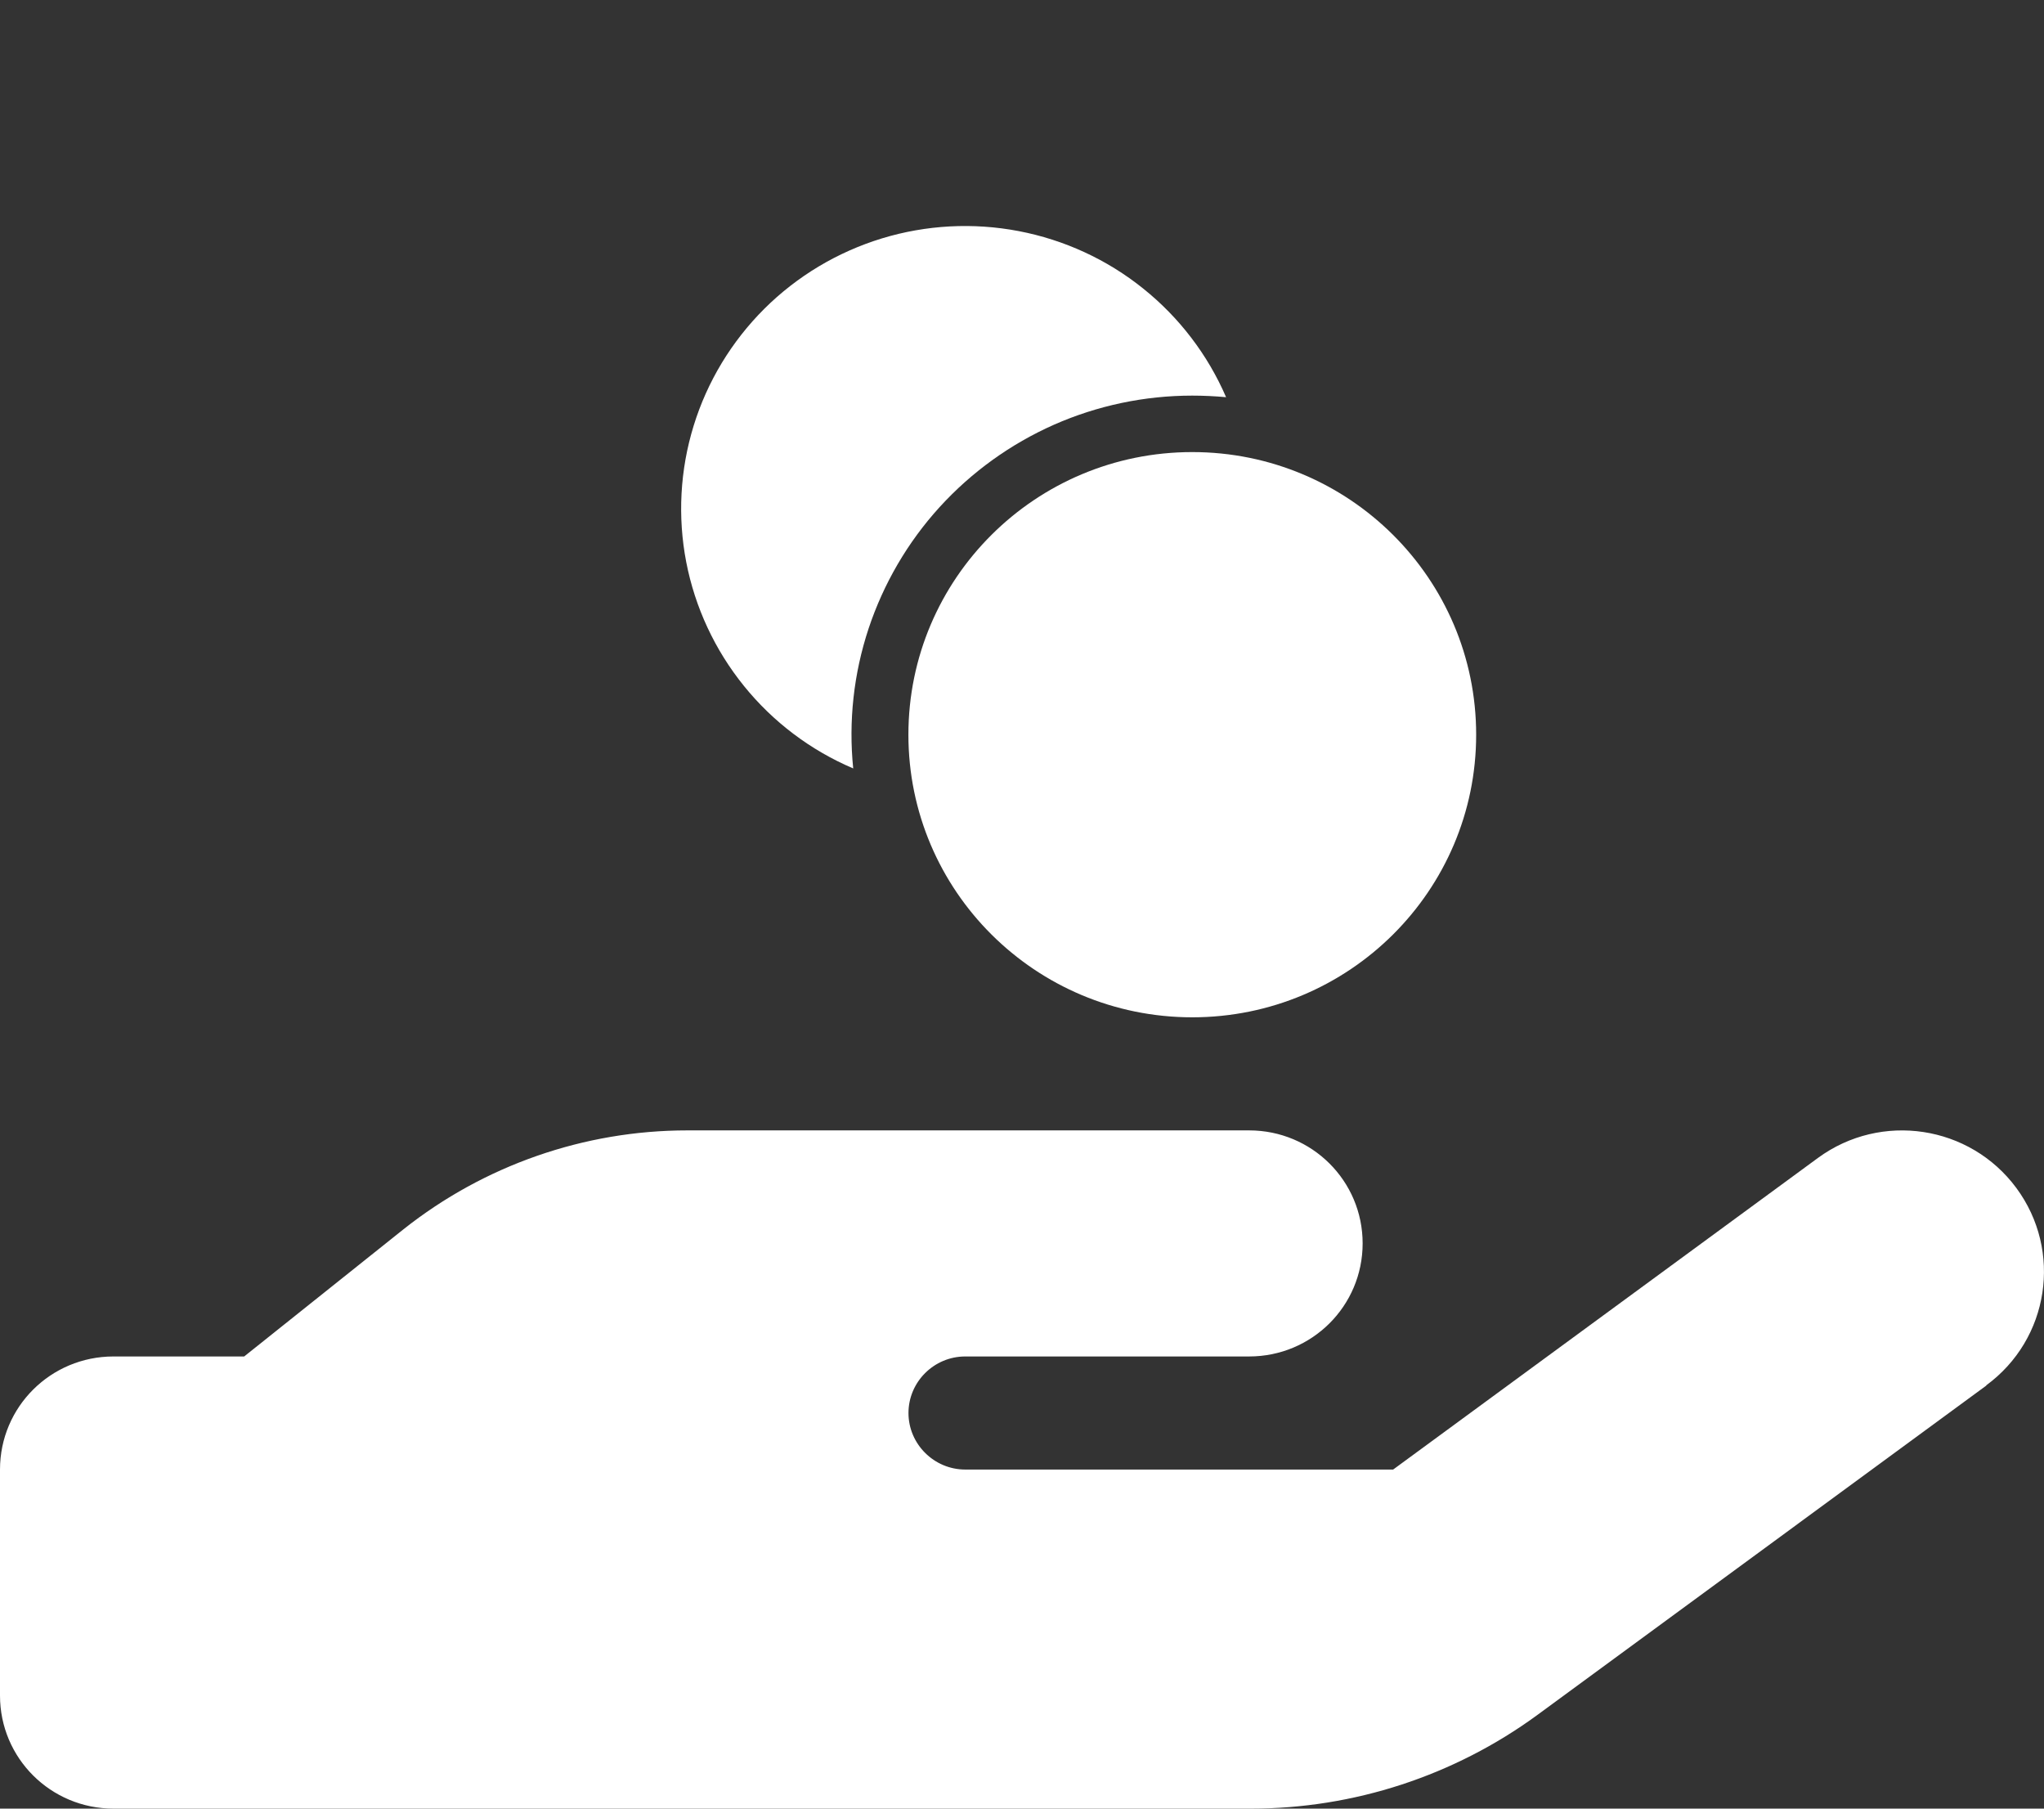
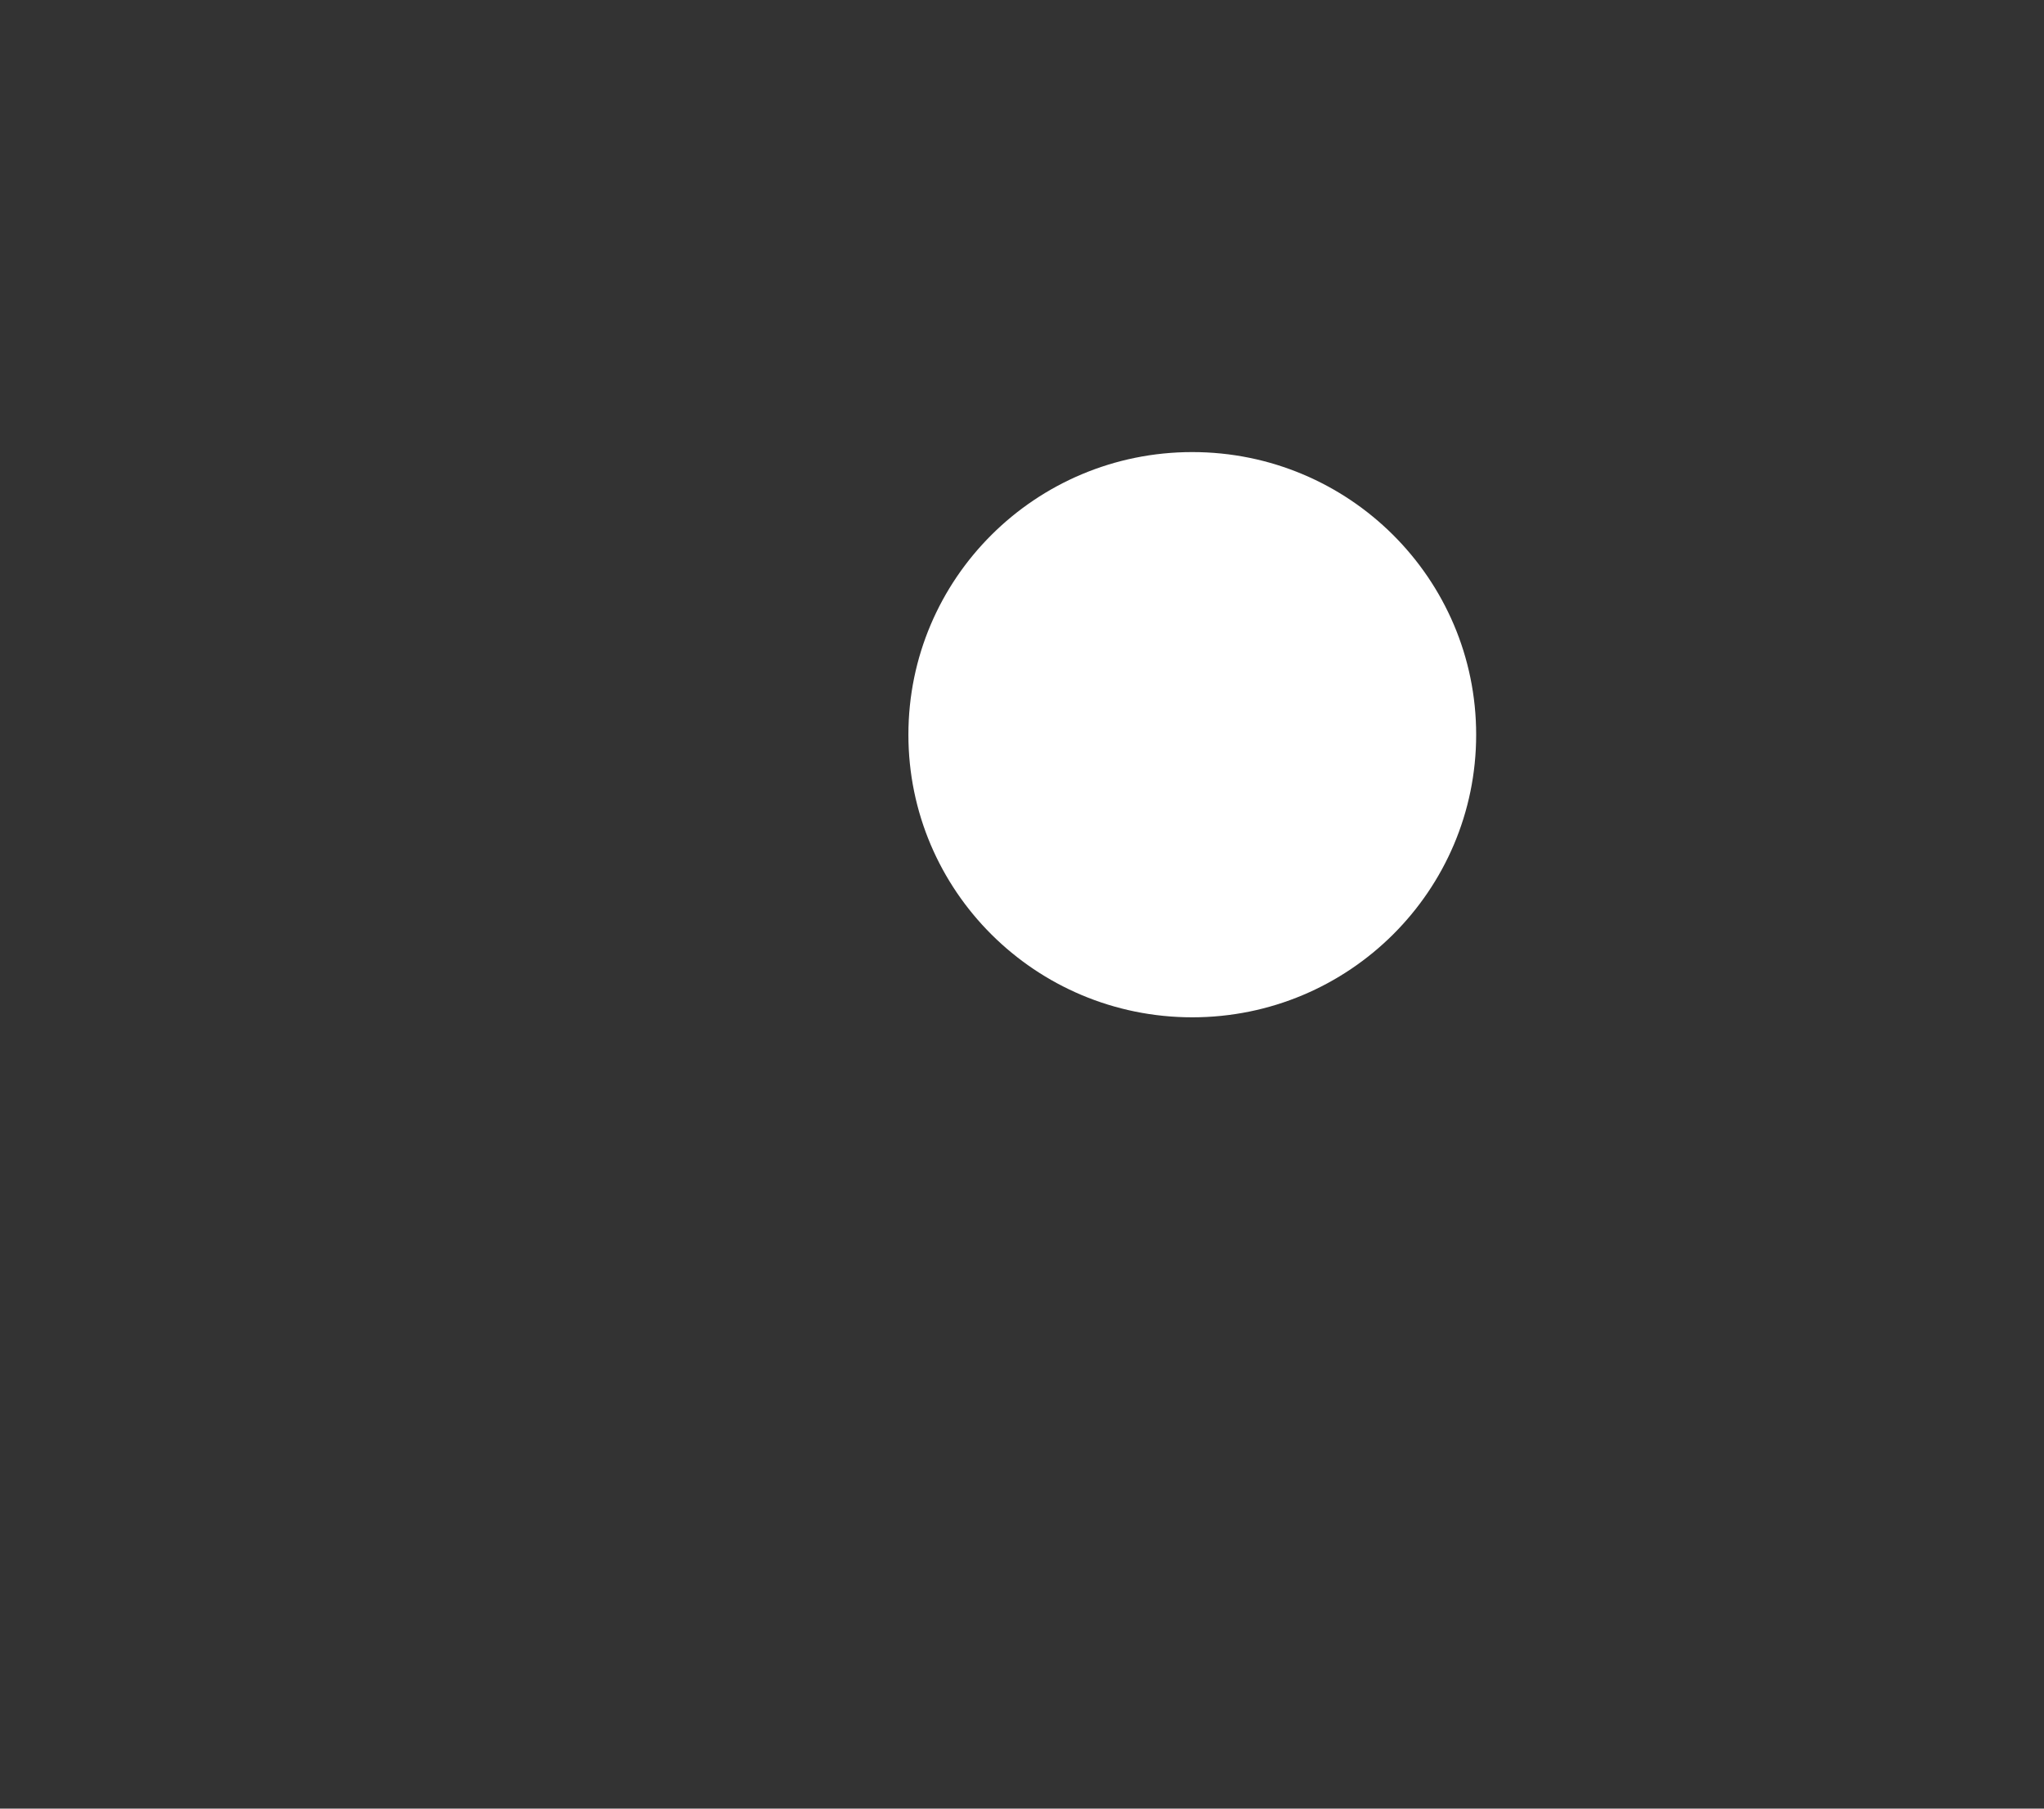
<svg xmlns="http://www.w3.org/2000/svg" fill="none" height="100%" overflow="visible" preserveAspectRatio="none" style="display: block;" viewBox="0 0 26 23" width="100%">
  <rect x="0" y="0" width="26" height="23" fill="#333333" stroke="none" />
  <g id="fa6-solid:hand-holding">
-     <path d="M25.264 17.618C26.068 17.03 26.239 15.907 25.648 15.107C25.057 14.308 23.928 14.137 23.125 14.725L17.721 18.688H12.278C11.881 18.688 11.556 18.364 11.556 17.969C11.556 17.573 11.881 17.25 12.278 17.25H15.889C16.688 17.25 17.333 16.608 17.333 15.812C17.333 15.017 16.688 14.375 15.889 14.375H8.743C7.43 14.375 6.157 14.82 5.132 15.633L3.106 17.25H1.444C0.645 17.25 0 17.892 0 18.688V21.562C0 22.358 0.645 23 1.444 23H15.912C17.221 23 18.498 22.582 19.554 21.81L25.269 17.618H25.264Z" fill="white" id="Vector" />
-     <path d="M15.165 5.031C14.559 5.031 13.96 5.157 13.407 5.401C12.854 5.646 12.358 6.003 11.951 6.45C11.545 6.896 11.238 7.423 11.048 7.995C10.859 8.567 10.792 9.173 10.853 9.772C10.31 9.541 9.833 9.181 9.463 8.723C9.093 8.266 8.841 7.725 8.729 7.148C8.618 6.572 8.65 5.976 8.823 5.415C8.996 4.853 9.305 4.343 9.722 3.927C10.139 3.512 10.652 3.205 11.217 3.032C11.781 2.86 12.379 2.828 12.959 2.939C13.538 3.05 14.082 3.3 14.541 3.669C15.001 4.037 15.363 4.512 15.596 5.051C15.453 5.038 15.309 5.031 15.165 5.031Z" fill="white" id="Vector_2" />
    <path d="M15.166 5.749C13.171 5.749 11.555 7.358 11.555 9.343C11.555 11.328 13.171 12.937 15.166 12.937C17.16 12.937 18.777 11.328 18.777 9.343C18.777 7.358 17.16 5.749 15.166 5.749Z" fill="white" id="Vector_3" />
  </g>
</svg>